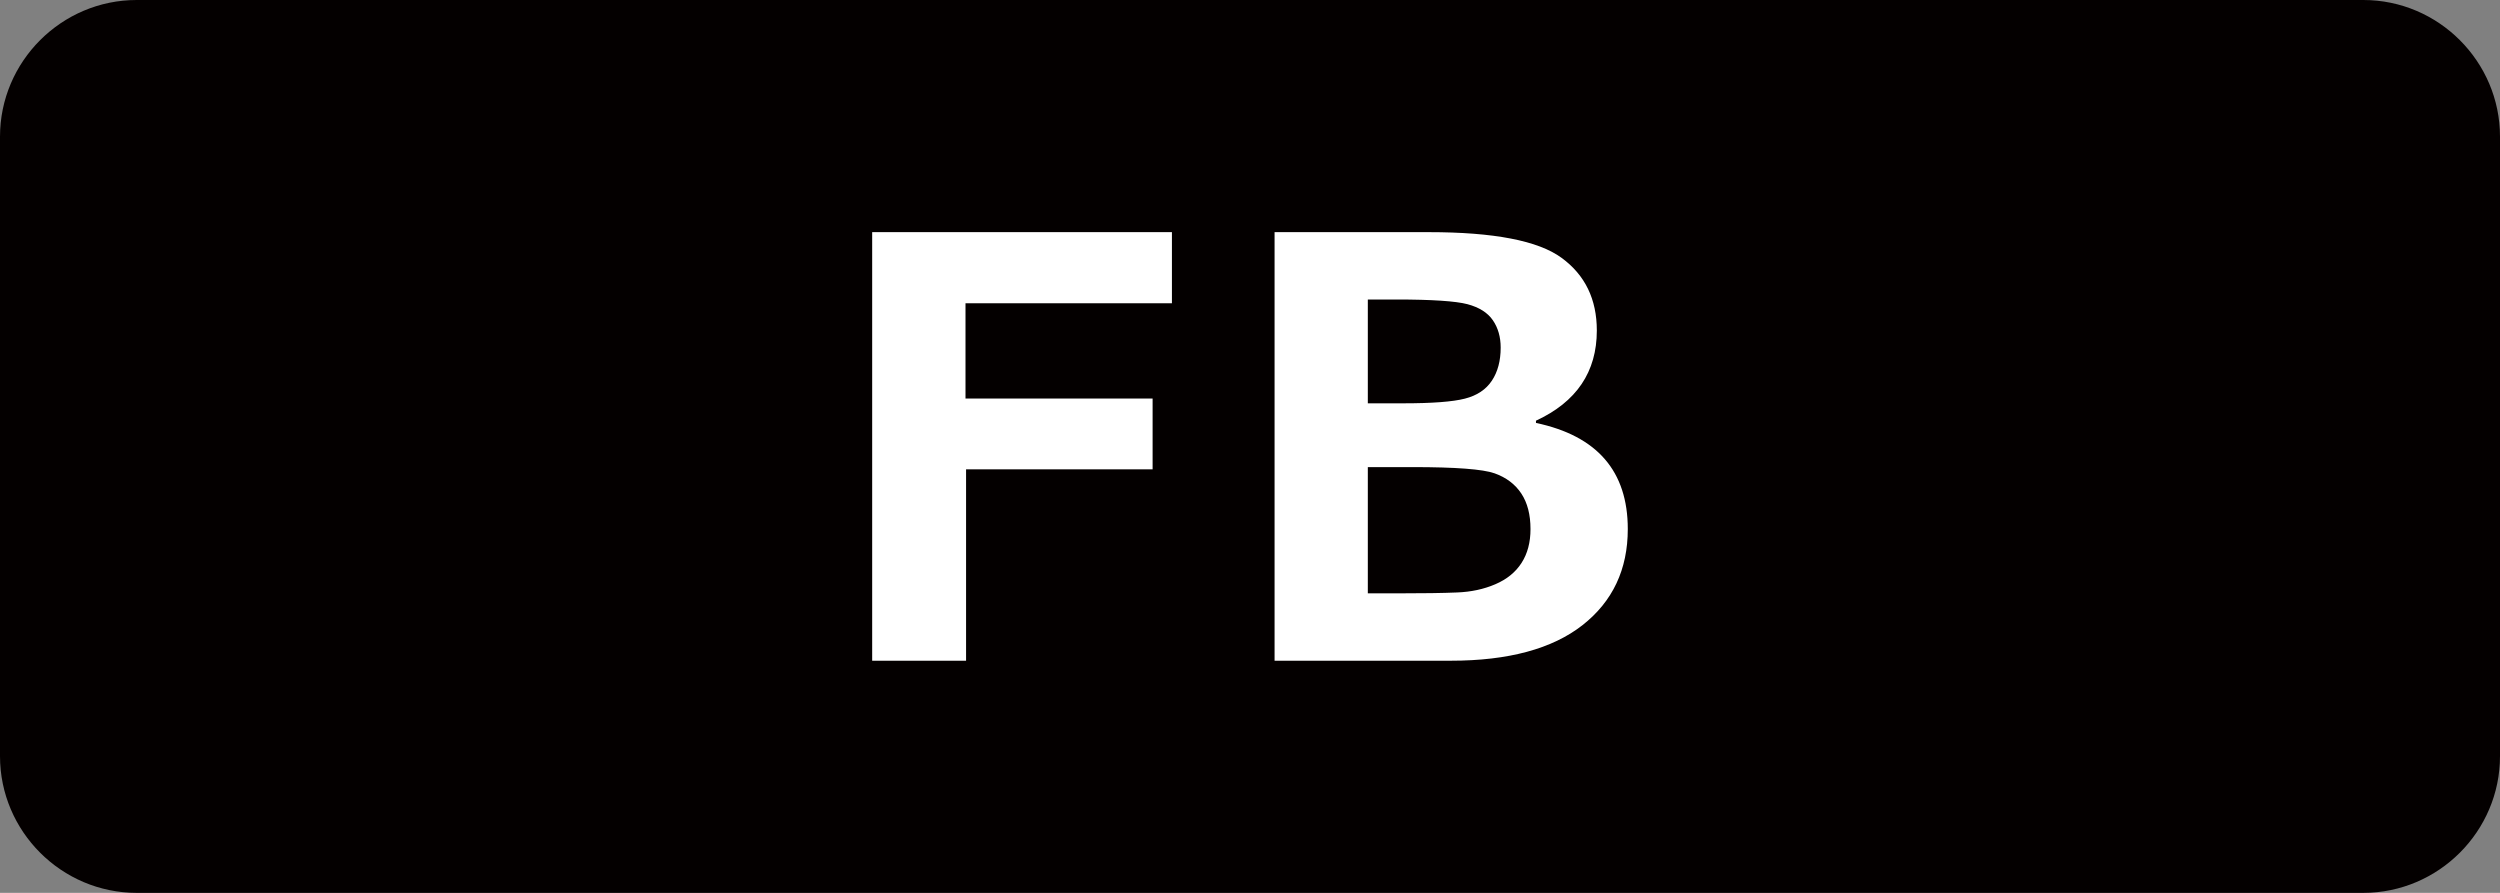
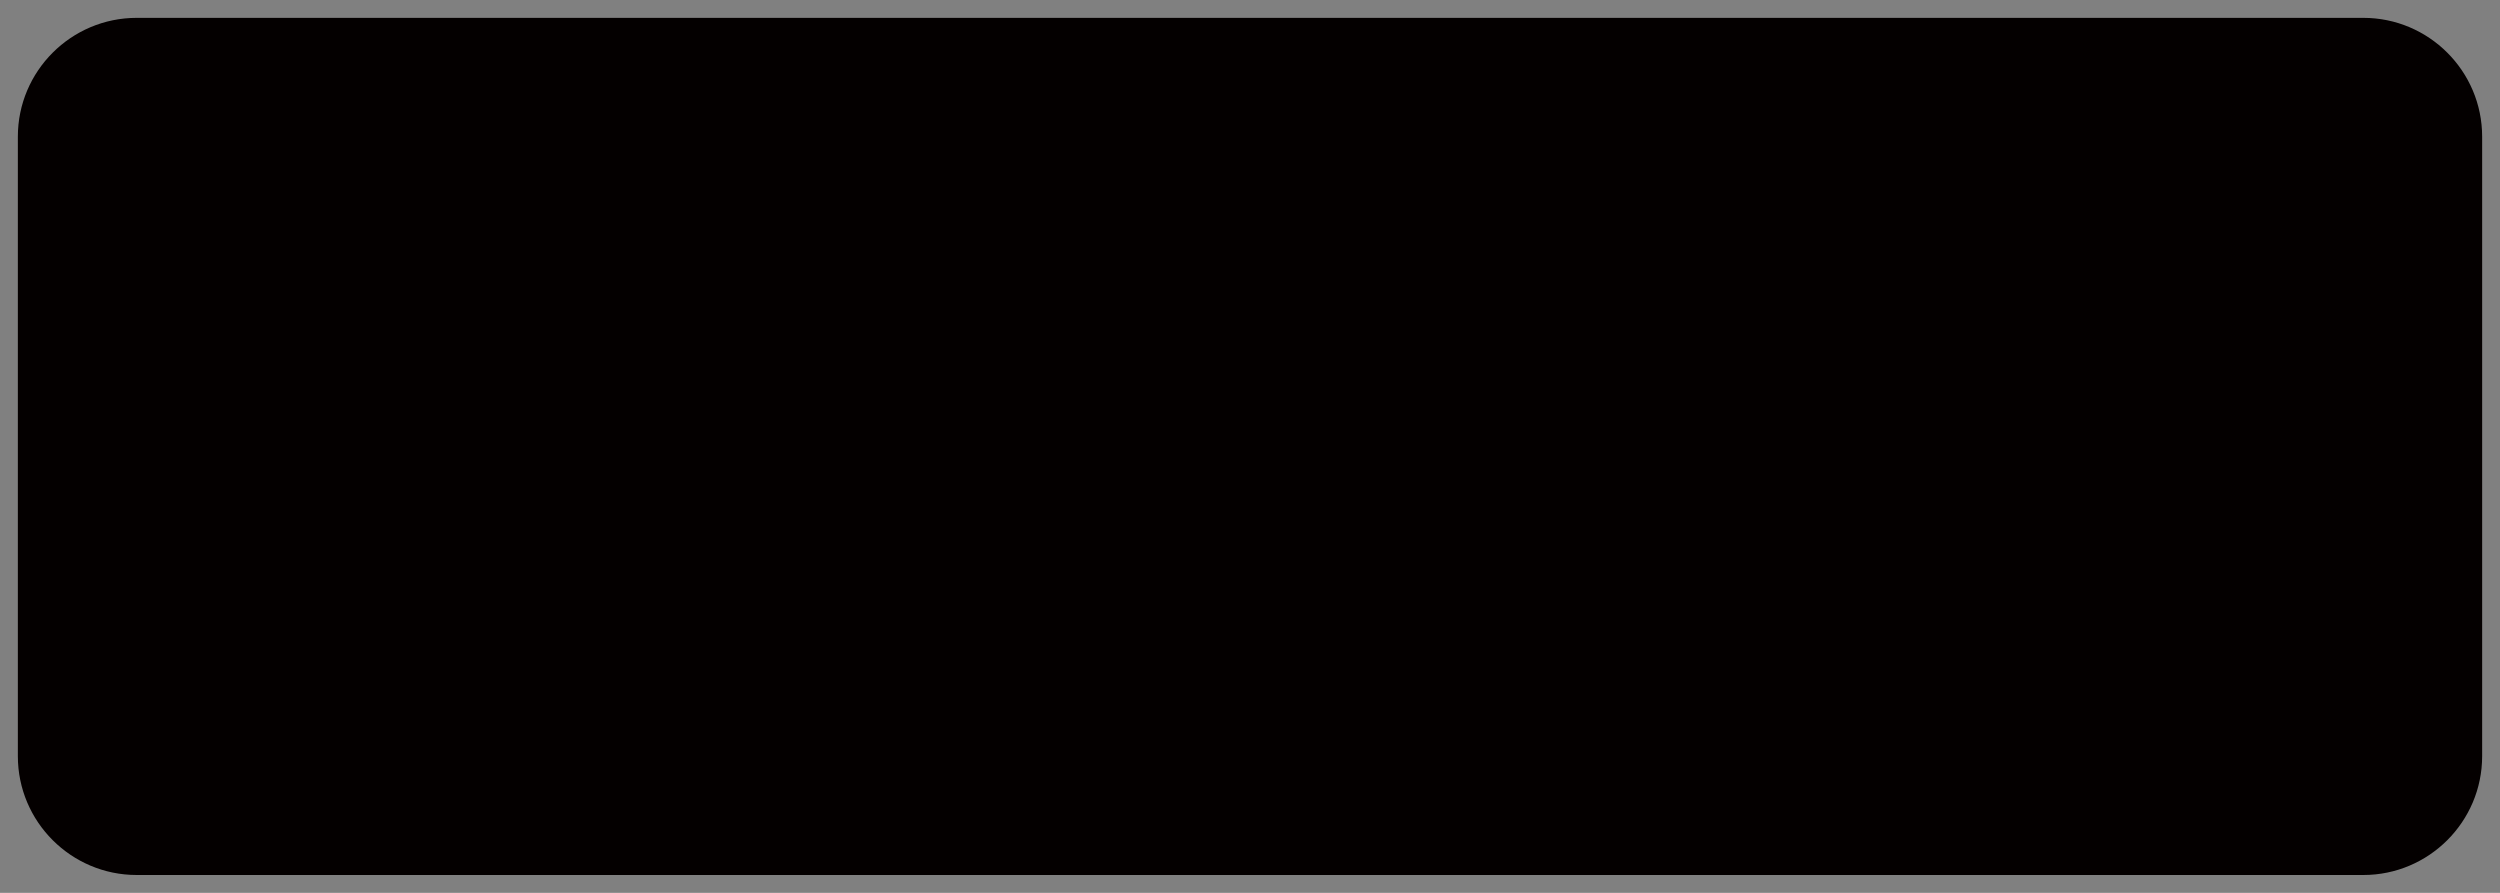
<svg xmlns="http://www.w3.org/2000/svg" version="1.1" x="0px" y="0px" viewBox="0 0 70 25" style="enable-background:new 0 0 70 25;" xml:space="preserve">
  <rect x="0" y="0" width="70" height="25" fill="#808080" stroke="none" />
  <style type="text/css">
	.st0{fill:#CCCCCC;}
	.st1{fill:#040000;}
	.st2{fill:#EEB716;}
	.st3{fill:#DA4D68;}
	.st4{fill:#F8CFC2;}
	.st5{fill:#FFCAE3;}
	.st6{fill:url(#SVGID_1_);}
	.st7{fill:#FF6490;}
	.st8{fill:#FFE1E9;}
	.st9{fill:#FF0013;}
	.st10{fill:#C9171D;}
	.st11{fill:#F5D8E5;}
	.st12{fill:#9C346C;}
	.st13{fill:#B55E89;}
	.st14{fill:#ED0F1A;}
	.st15{fill:#917EC4;}
	.st16{fill:#0962A8;}
	.st17{fill:#E2C575;}
	.st18{fill:#CFC188;}
	.st19{fill:#D8A977;}
	.st20{fill:#007F41;}
	.st21{fill:#009844;}
	.st22{fill:#00613C;}
	.st23{fill:#E6DBE4;}
	.st24{fill:#EDD5E5;}
	.st25{fill:#FFFFFF;}
	.st26{fill:#B4B4B5;}
	.st27{fill:#E8E8E8;}
	.st28{fill:#DBDCDC;}
	.st29{fill:#E36CA4;}
	.st30{fill:#EC6C00;}
	.st31{fill:#FFE3DC;}
	.st32{fill:#F5F1D5;}
	.st33{fill:#A9955B;}
	.st34{fill:#FFF000;}
	.st35{fill:#EF8318;}
	.st36{fill:#FC95C9;}
</style>
  <g id="レイヤー_2">
    <g>
      <path class="st1" d="M3.827,24.5C1.992,24.5,0.5,23.008,0.5,21.173V3.826    c0-1.834,1.492-3.326,3.327-3.326h62.346C68.008,0.5,69.5,1.992,69.5,3.826v17.347    c0,1.835-1.492,3.327-3.327,3.327H3.827z" />
-       <path class="st1" d="M66.173,1C67.732,1,69,2.268,69,3.827v17.346    c0,1.559-1.268,2.827-2.827,2.827H3.827C2.268,24,1,22.732,1,21.173V3.827    c0-1.559,1.268-2.827,2.827-2.827H66.173 M66.173,0H3.827    C1.722,0,0,1.722,0,3.827v17.346c0,2.105,1.722,3.827,3.827,3.827H66.173    c2.105,0,3.827-1.722,3.827-3.827V3.827C70,1.722,68.278,0,66.173,0    L66.173,0z" />
    </g>
  </g>
  <g id="レイヤー_1">
    <g>
-       <path class="st25" d="M32.815,8.491h-5.781v2.667h5.239v1.983h-5.223V18.5h-2.629v-12h8.393    V8.491z" />
-       <path class="st25" d="M35.688,18.5v-12h4.316c1.825,0,3.067,0.239,3.722,0.721    c0.656,0.48,0.985,1.157,0.985,2.034c0,1.157-0.568,1.999-1.704,2.524v0.063    c1.714,0.362,2.571,1.352,2.571,2.971c0,1.131-0.423,2.028-1.269,2.692    C43.462,18.168,42.233,18.5,40.626,18.5H35.688z M38.299,8.387v2.906h0.988    c0.812,0,1.388-0.043,1.729-0.131c0.339-0.086,0.591-0.254,0.756-0.502    c0.164-0.246,0.247-0.556,0.247-0.927c0-0.297-0.073-0.553-0.219-0.766    c-0.146-0.213-0.384-0.362-0.712-0.45c-0.329-0.086-0.993-0.131-1.991-0.131    H38.299z M38.299,13.078v3.536h0.82c0.727,0,1.289-0.008,1.681-0.025    c0.394-0.015,0.751-0.093,1.071-0.231c0.322-0.138,0.566-0.337,0.732-0.596    c0.168-0.261,0.251-0.576,0.251-0.948c0-0.404-0.086-0.736-0.257-0.995    c-0.173-0.261-0.423-0.45-0.749-0.566c-0.327-0.116-1.089-0.174-2.29-0.174    H38.299z" />
-     </g>
+       </g>
  </g>
</svg>